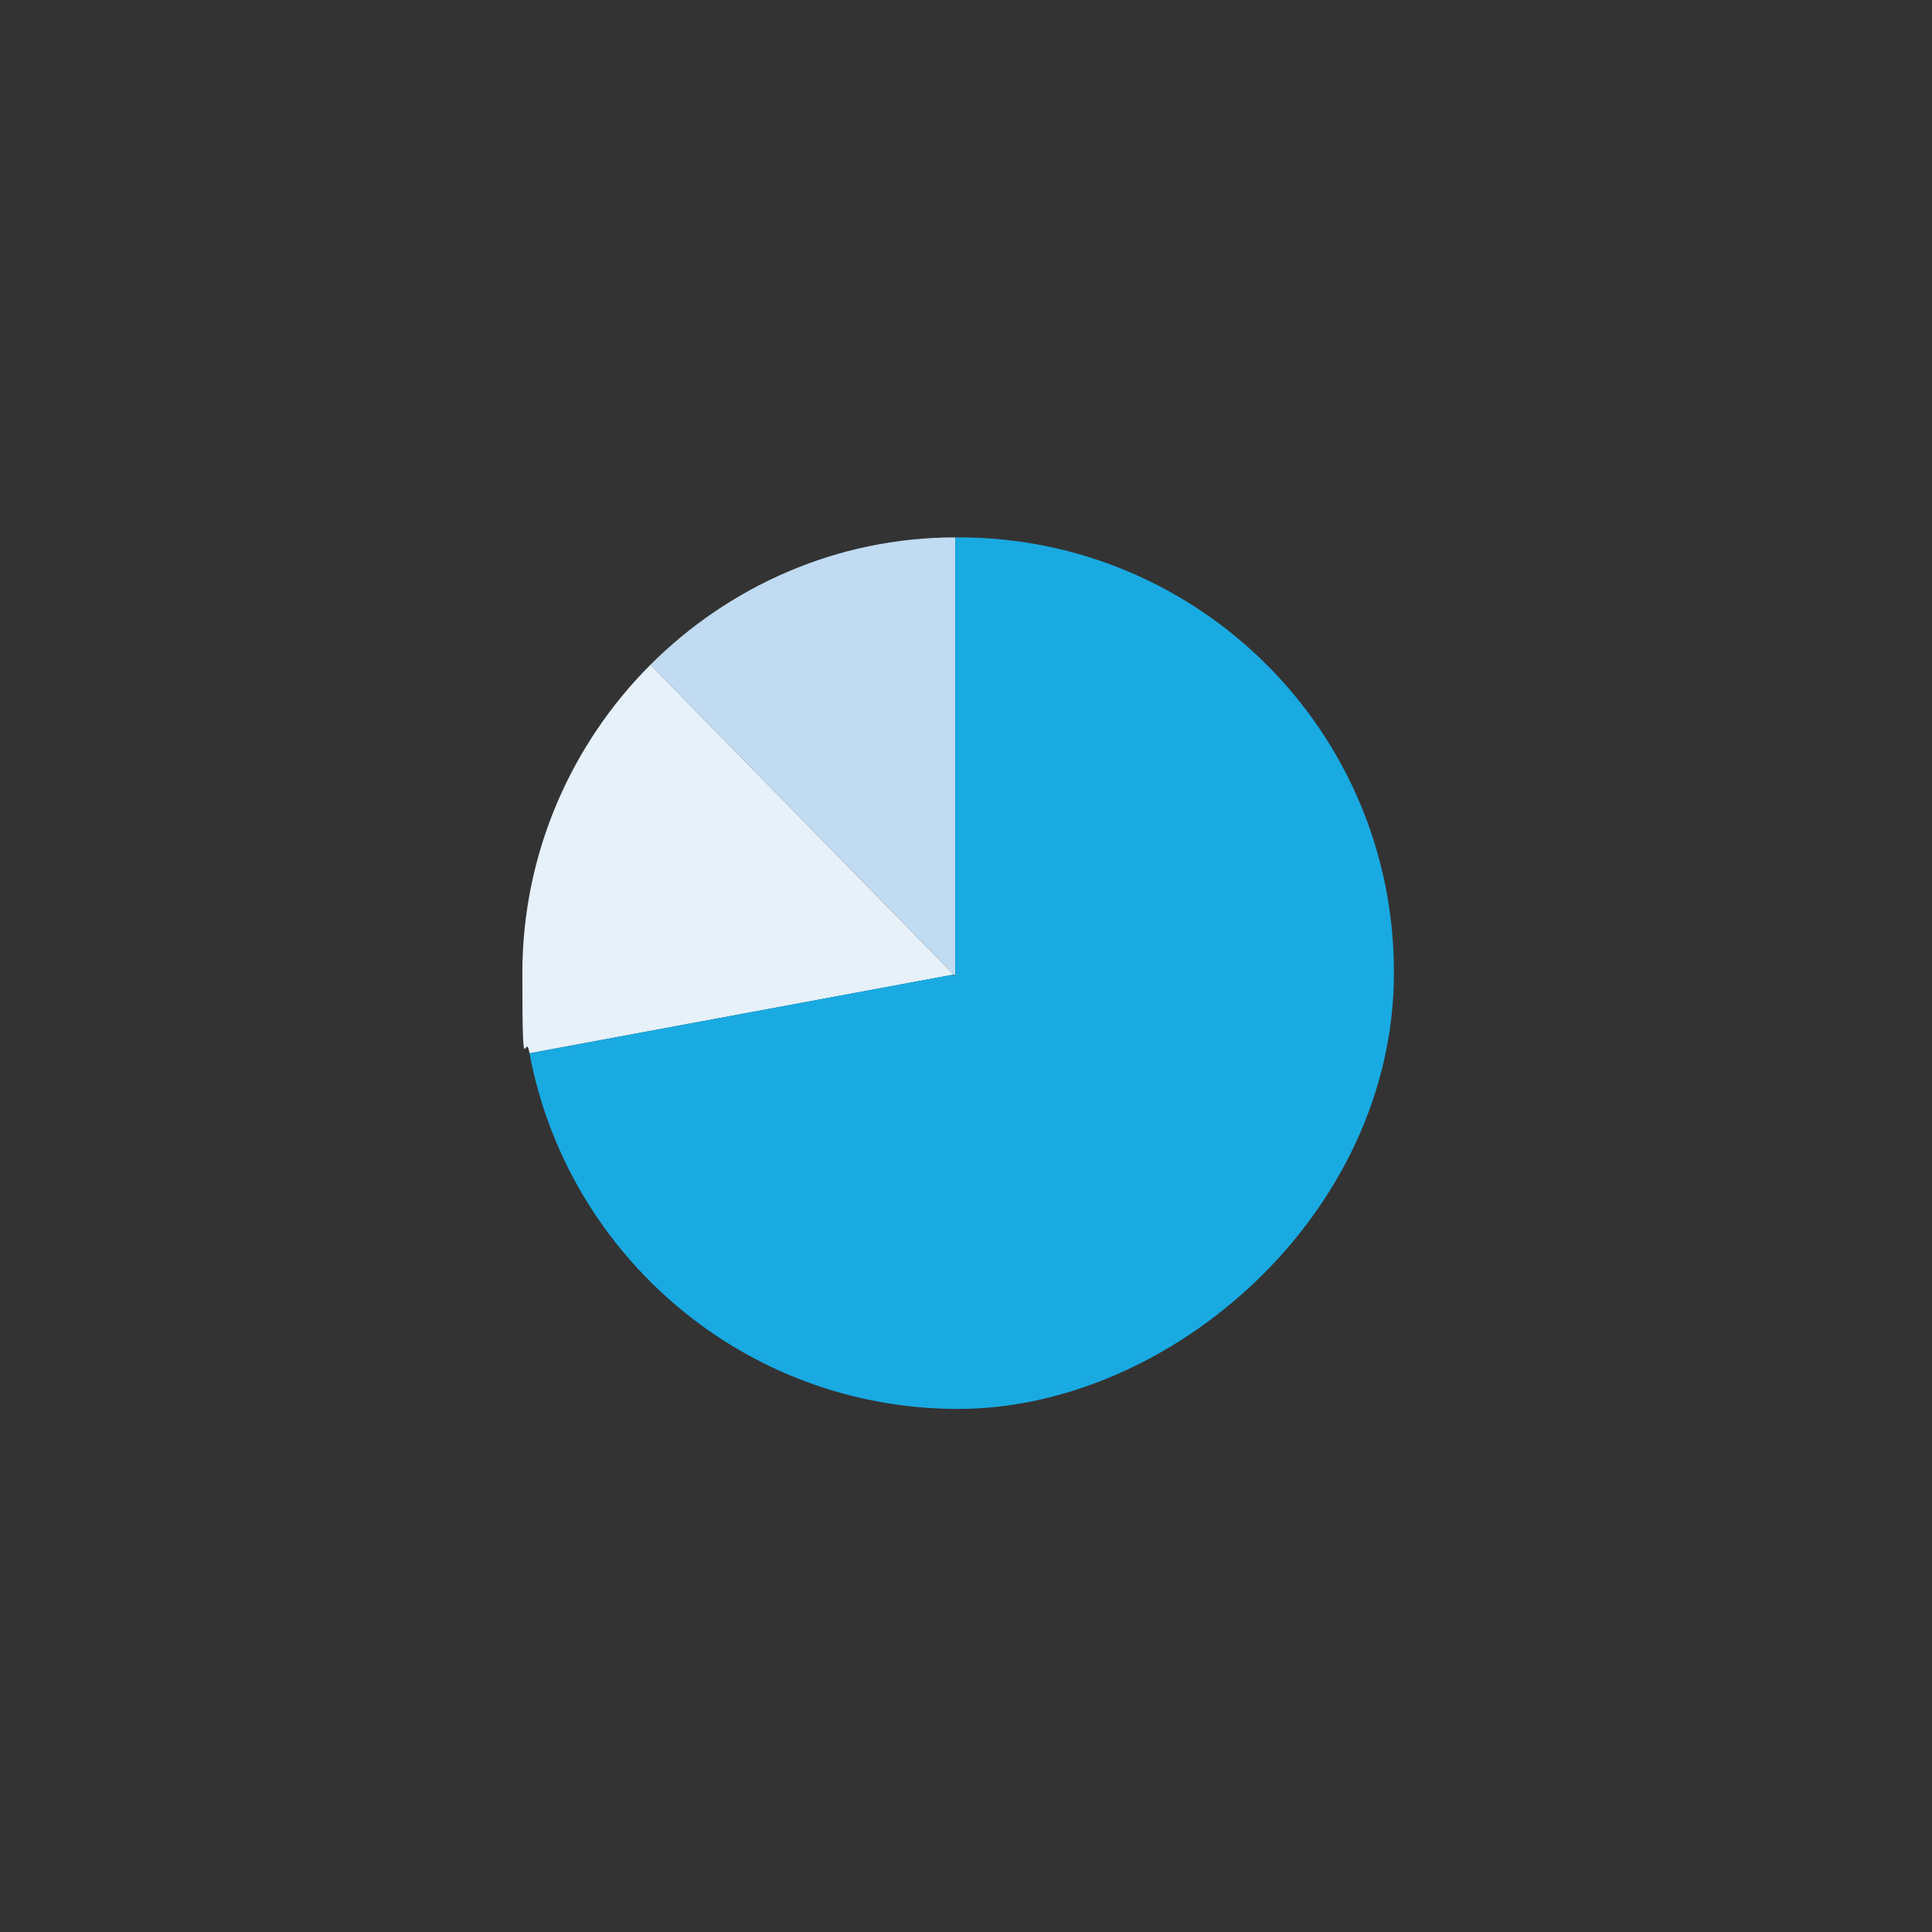
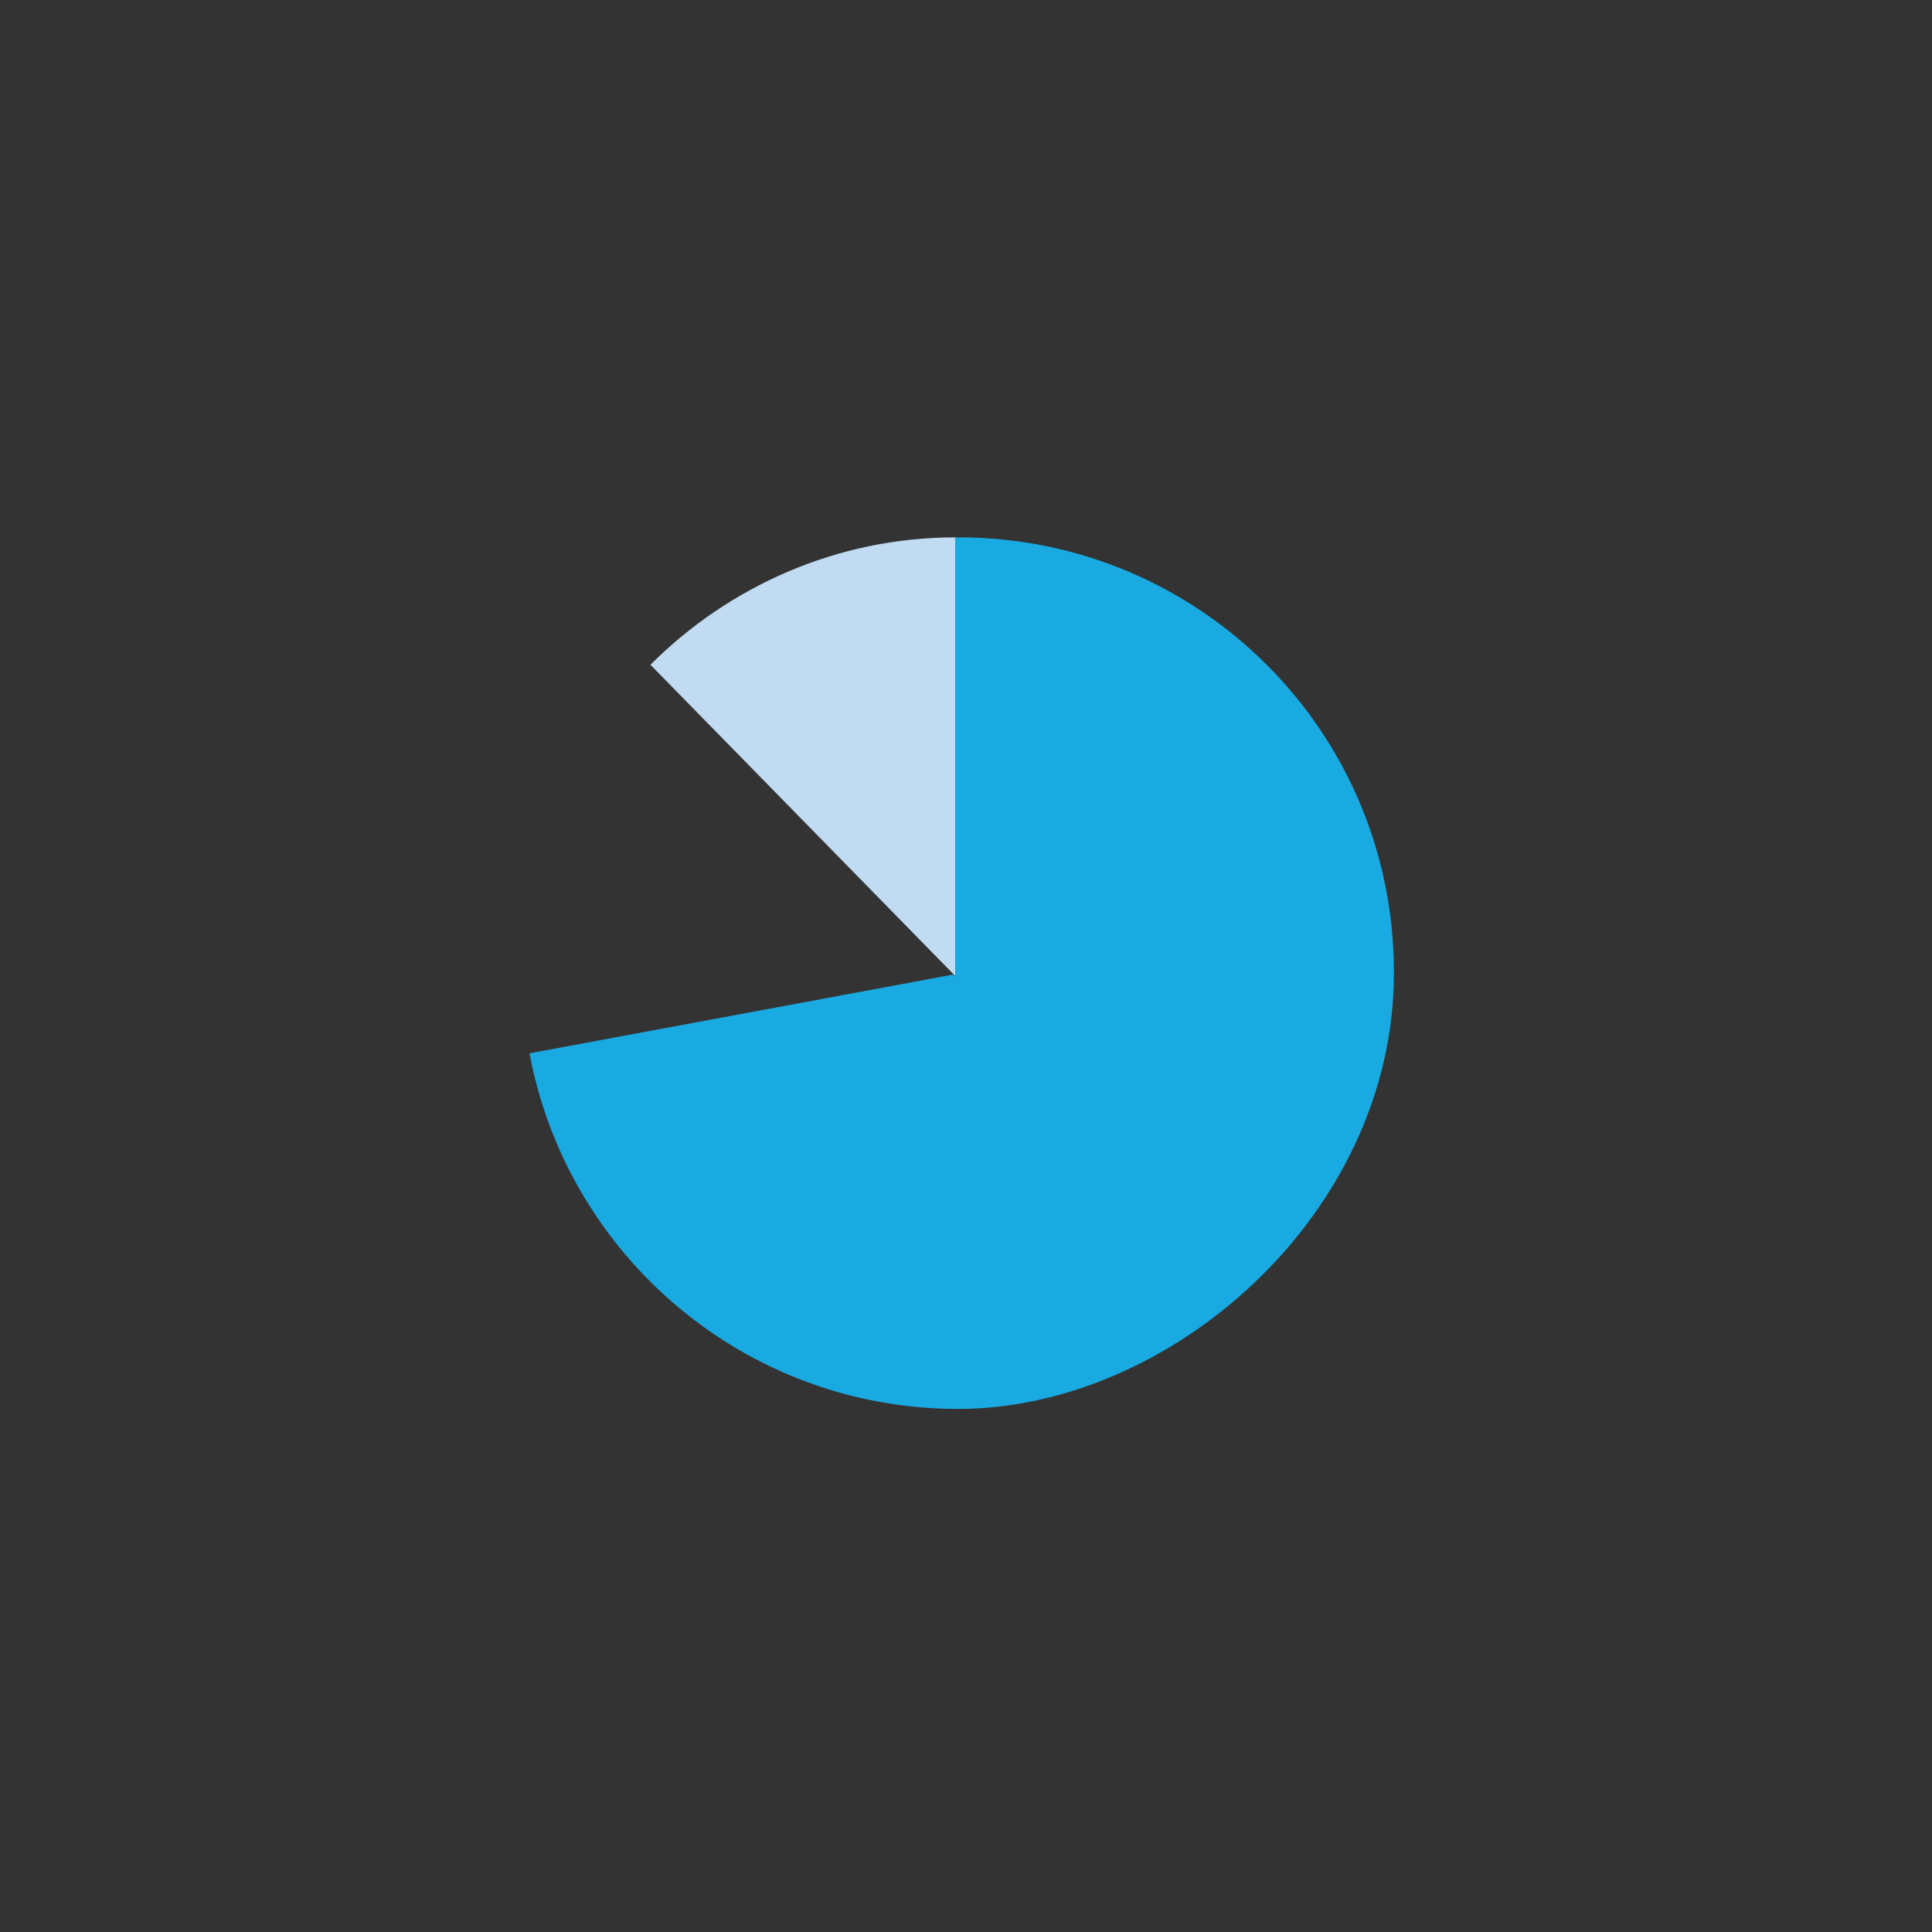
<svg xmlns="http://www.w3.org/2000/svg" id="a" version="1.1" viewBox="0 0 270 270">
  <rect x="0" y="0" width="270" height="270" fill="#333333" stroke="none" />
  <defs>
    <style>
      .cls-1 {
        fill: #c0dbf2;
      }

      .cls-1, .cls-2, .cls-3 {
        stroke-width: 0px;
      }

      .cls-2 {
        fill: #e6f1fa;
      }

      .cls-3 {
        fill: #19aae2;
      }
    </style>
  </defs>
  <path class="cls-1" d="M133.5,136.4v-61.3c-16.6,0-31.7,6.9-42.6,17.8l42.6,43.5Z" />
-   <path class="cls-2" d="M133.3,136.2l-42.4-43.3c-11,11-17.9,26.3-17.9,43.1s.4,7.6,1,11.2l59.3-11h0Z" />
  <path class="cls-3" d="M134,75.1h-.5v61.4l-.3-.3h0l-59.2,11c5.3,28.3,30.1,49.7,59.9,49.7s60.9-27.3,60.9-60.9c.1-33.7-27.2-60.9-60.8-60.9Z" />
</svg>